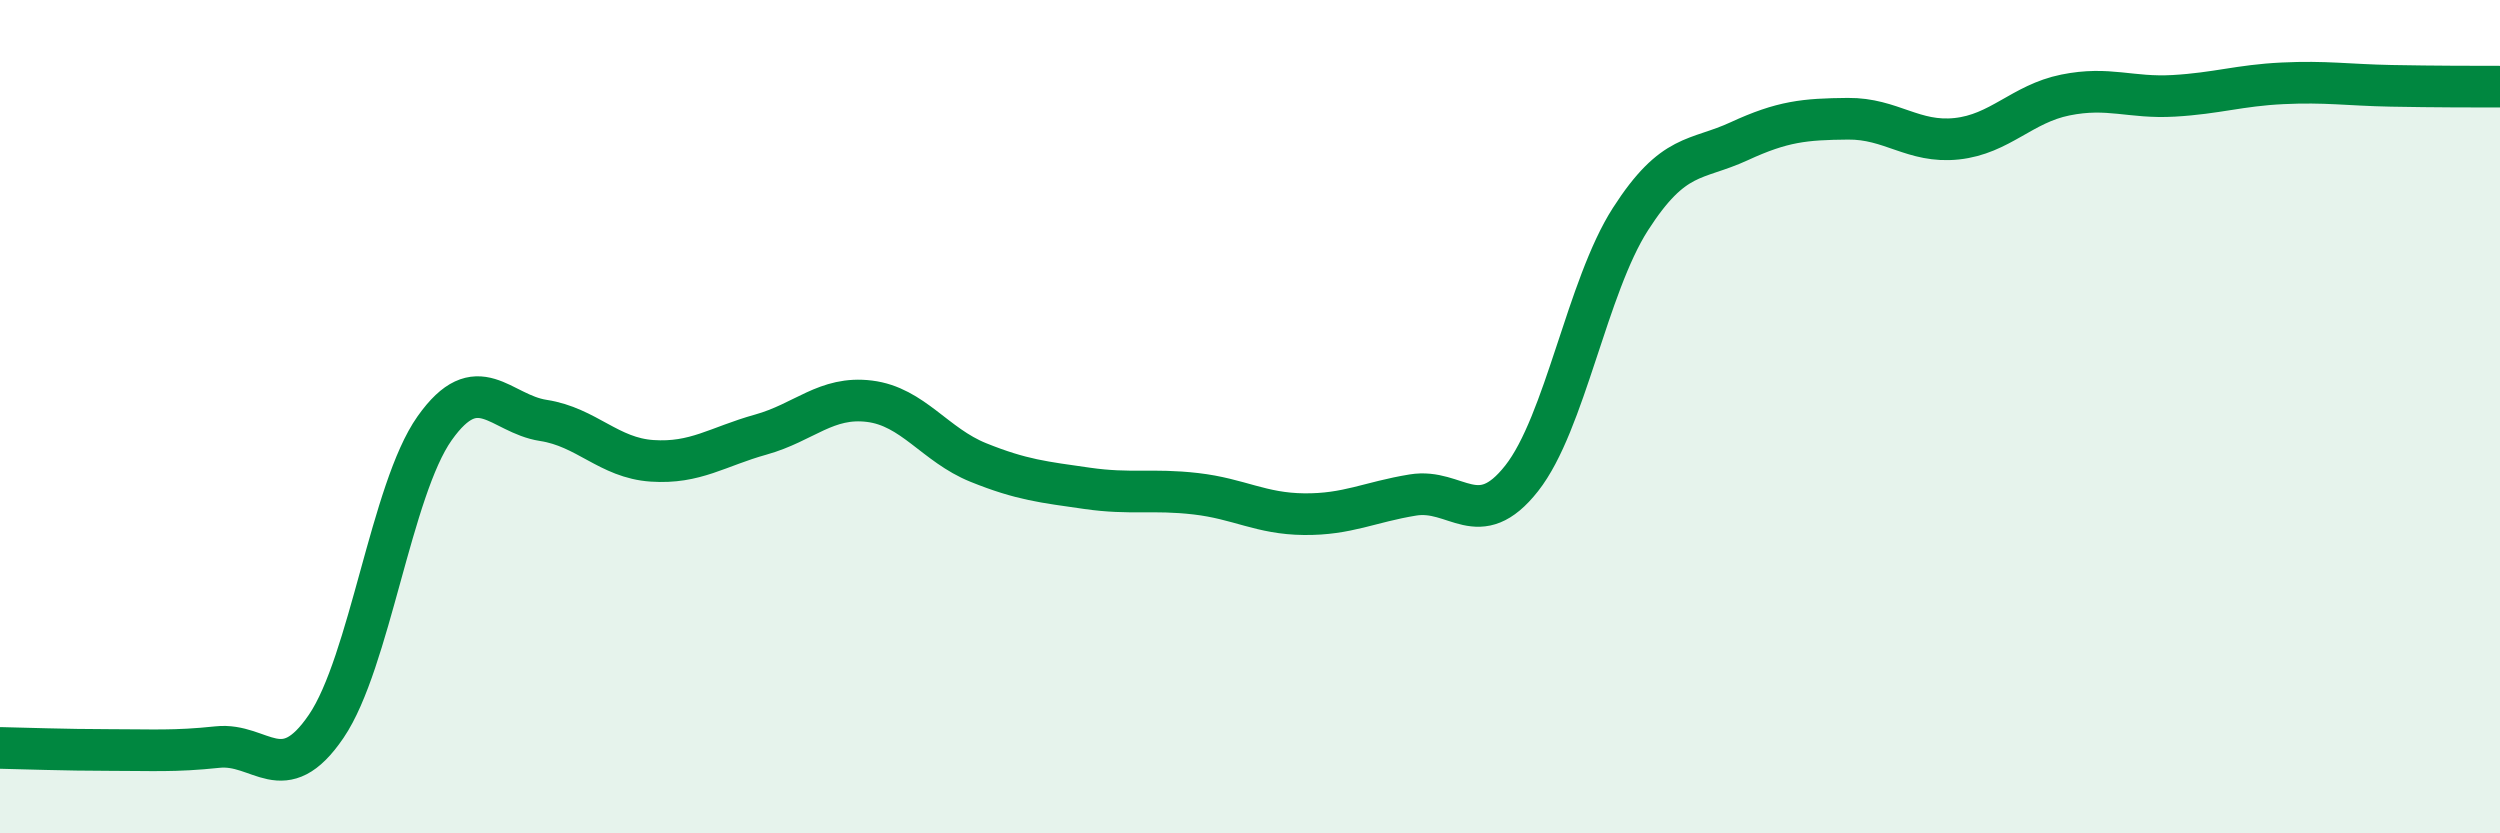
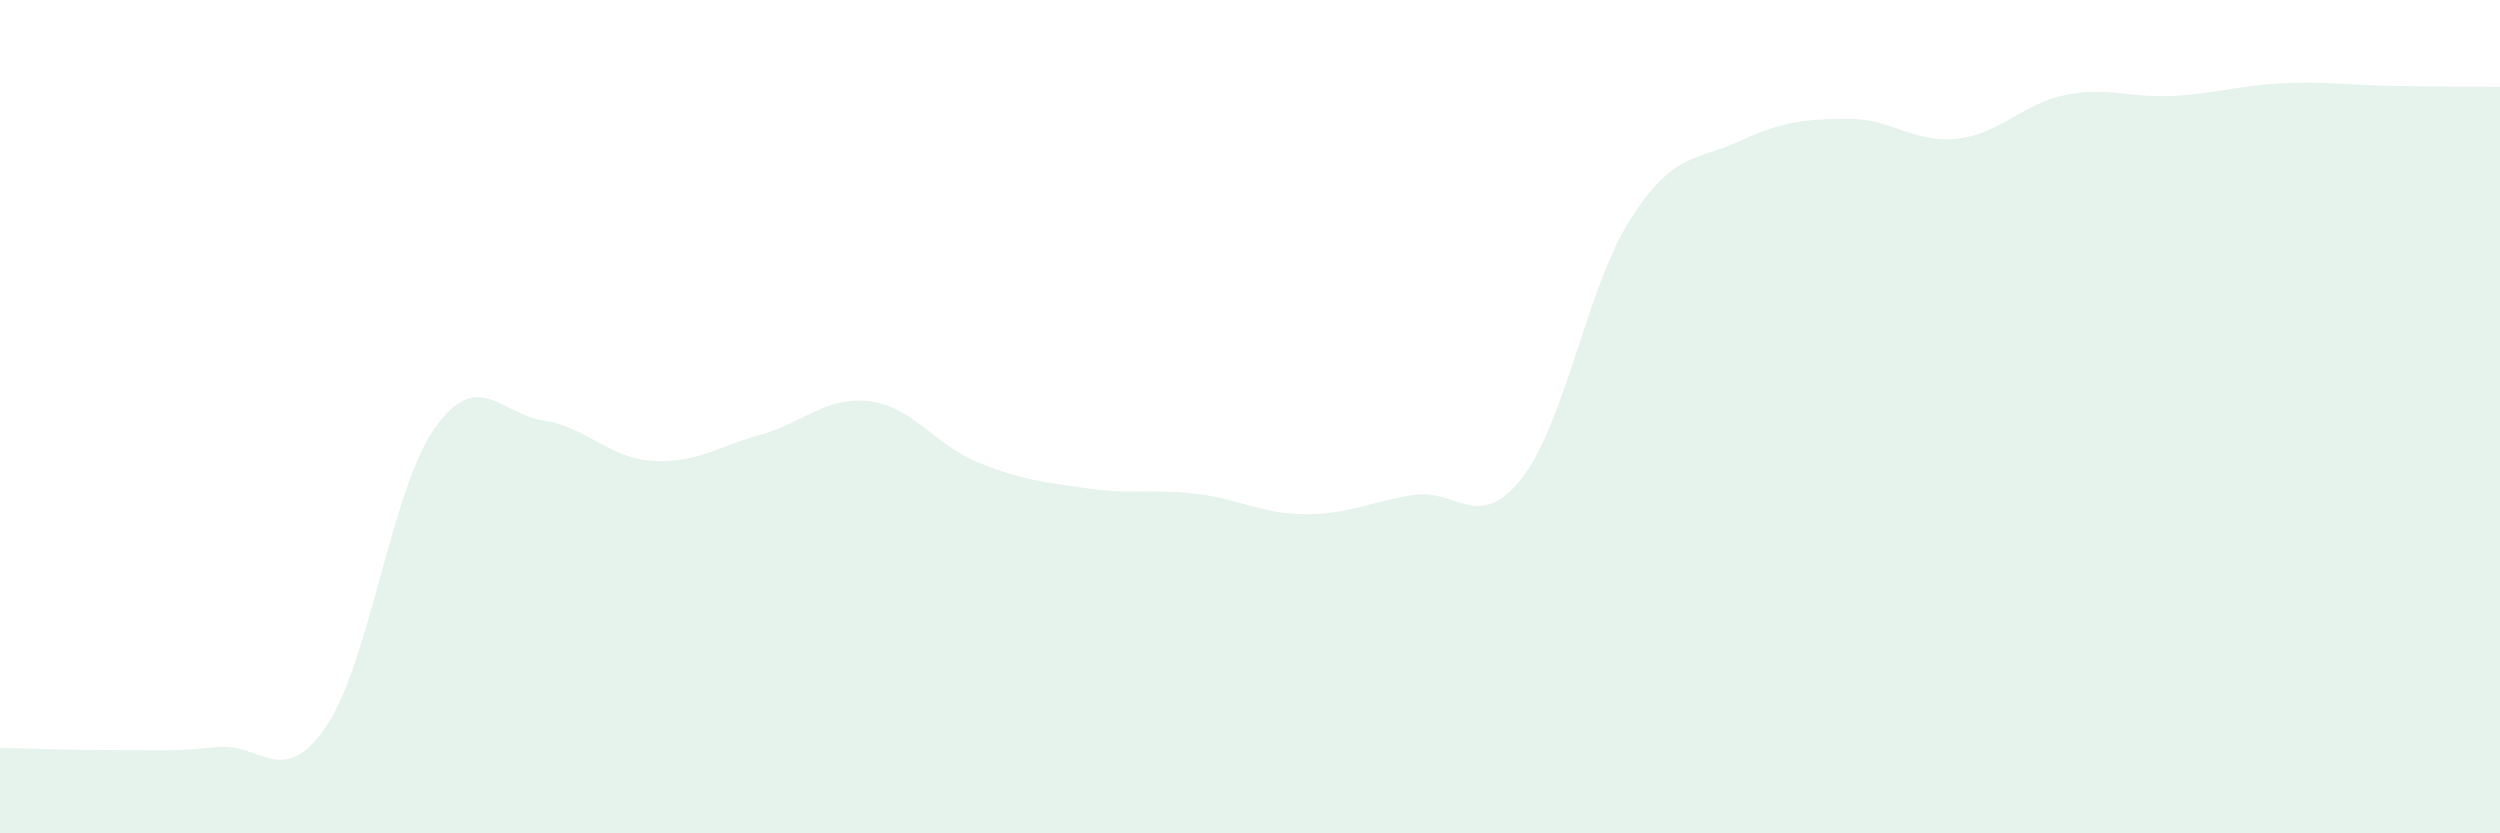
<svg xmlns="http://www.w3.org/2000/svg" width="60" height="20" viewBox="0 0 60 20">
  <path d="M 0,17.95 C 0.52,17.96 1.57,18 2.61,18 C 3.65,18 4.18,18.04 5.22,17.93 C 6.26,17.82 6.79,18.96 7.83,17.43 C 8.87,15.9 9.39,11.75 10.43,10.28 C 11.47,8.81 12,9.93 13.04,10.09 C 14.08,10.25 14.61,10.99 15.65,11.06 C 16.69,11.13 17.22,10.72 18.26,10.43 C 19.3,10.14 19.83,9.5 20.87,9.63 C 21.91,9.76 22.44,10.68 23.48,11.1 C 24.52,11.52 25.05,11.57 26.09,11.72 C 27.13,11.87 27.66,11.73 28.7,11.85 C 29.74,11.97 30.26,12.33 31.3,12.34 C 32.34,12.35 32.87,12.05 33.91,11.88 C 34.95,11.71 35.48,12.8 36.52,11.48 C 37.56,10.16 38.09,6.88 39.13,5.26 C 40.17,3.64 40.7,3.87 41.74,3.39 C 42.78,2.91 43.31,2.86 44.35,2.85 C 45.39,2.84 45.92,3.44 46.96,3.33 C 48,3.22 48.53,2.49 49.57,2.28 C 50.61,2.07 51.13,2.36 52.17,2.3 C 53.21,2.24 53.74,2.05 54.78,2 C 55.82,1.95 56.35,2.04 57.39,2.06 C 58.43,2.08 59.48,2.08 60,2.08L60 20L0 20Z" fill="#008740" opacity="0.1" stroke-linecap="round" stroke-linejoin="round" />
-   <path d="M 0,17.95 C 0.52,17.96 1.57,18 2.61,18 C 3.65,18 4.18,18.04 5.22,17.93 C 6.26,17.82 6.79,18.96 7.83,17.43 C 8.87,15.9 9.39,11.75 10.43,10.28 C 11.47,8.81 12,9.93 13.04,10.09 C 14.08,10.25 14.61,10.99 15.65,11.06 C 16.69,11.13 17.22,10.72 18.26,10.43 C 19.3,10.14 19.83,9.5 20.87,9.63 C 21.91,9.76 22.44,10.68 23.48,11.1 C 24.52,11.52 25.05,11.57 26.09,11.72 C 27.13,11.87 27.66,11.73 28.7,11.85 C 29.74,11.97 30.26,12.33 31.3,12.34 C 32.34,12.35 32.87,12.05 33.91,11.88 C 34.95,11.71 35.48,12.8 36.52,11.48 C 37.56,10.16 38.09,6.88 39.13,5.26 C 40.17,3.64 40.7,3.87 41.74,3.39 C 42.78,2.91 43.31,2.86 44.35,2.85 C 45.39,2.84 45.92,3.44 46.96,3.33 C 48,3.22 48.53,2.49 49.57,2.28 C 50.61,2.07 51.13,2.36 52.17,2.3 C 53.21,2.24 53.74,2.05 54.78,2 C 55.82,1.95 56.35,2.04 57.39,2.06 C 58.43,2.08 59.48,2.08 60,2.08" stroke="#008740" stroke-width="1" fill="none" stroke-linecap="round" stroke-linejoin="round" />
</svg>